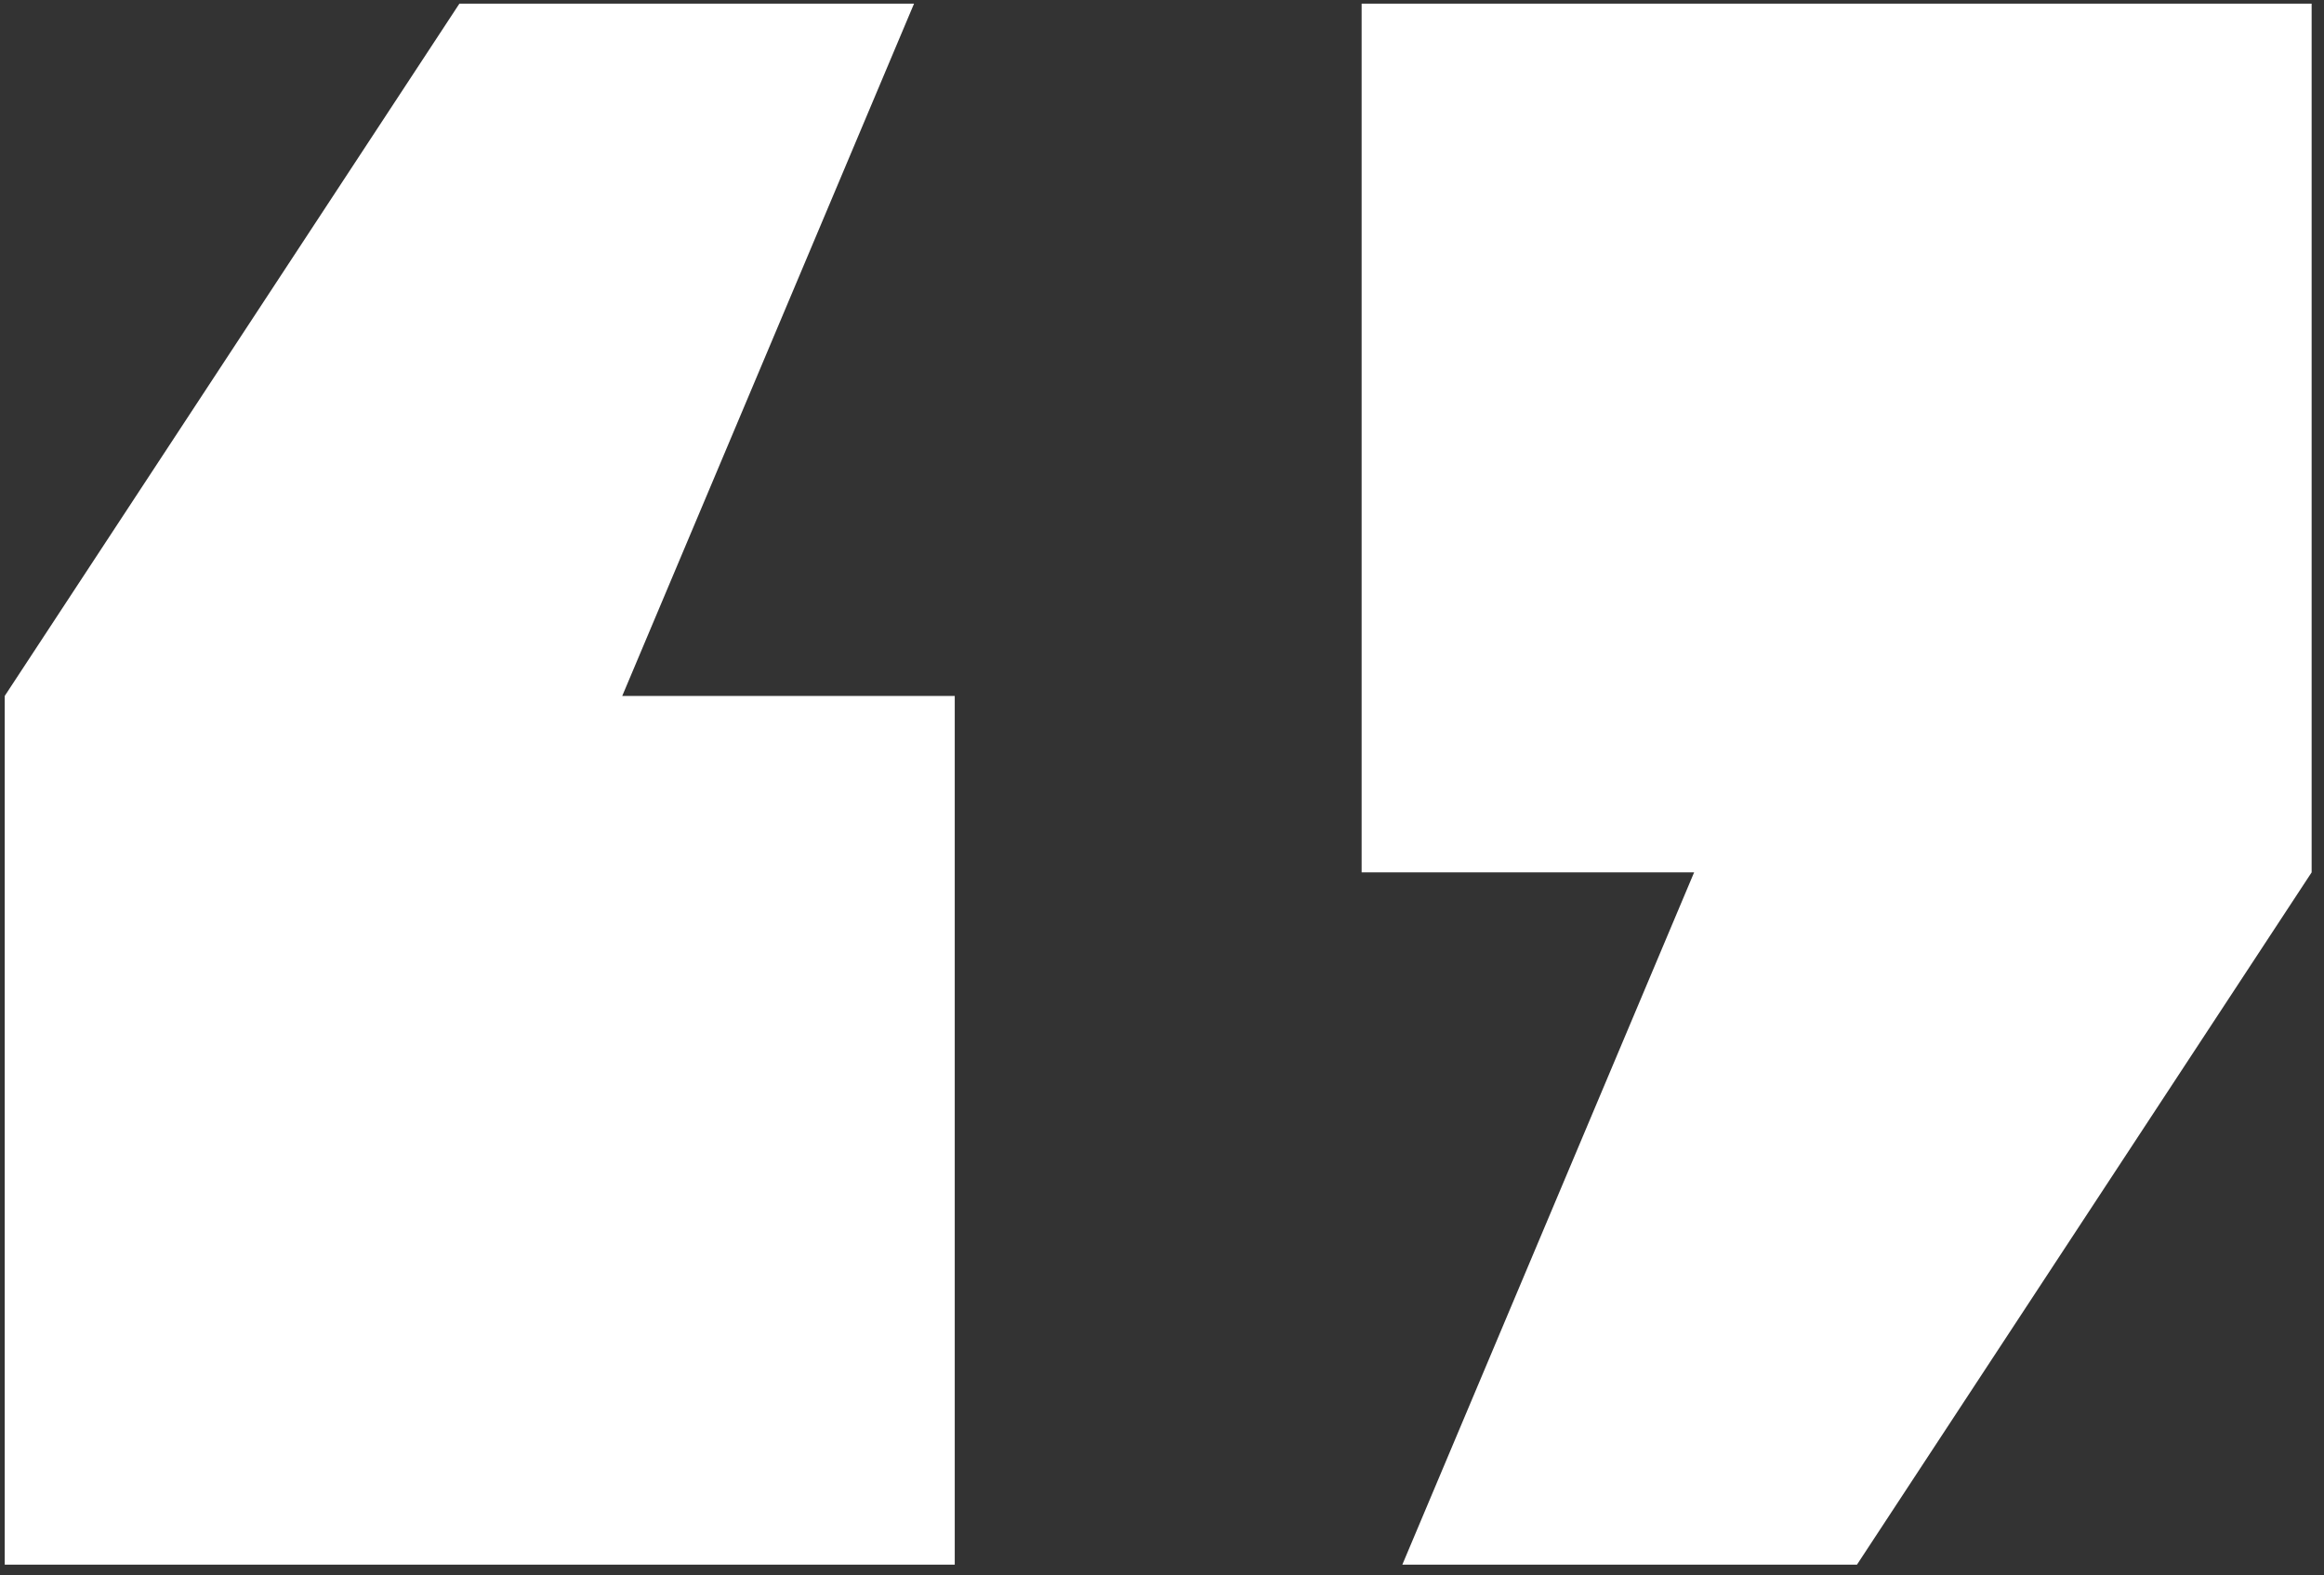
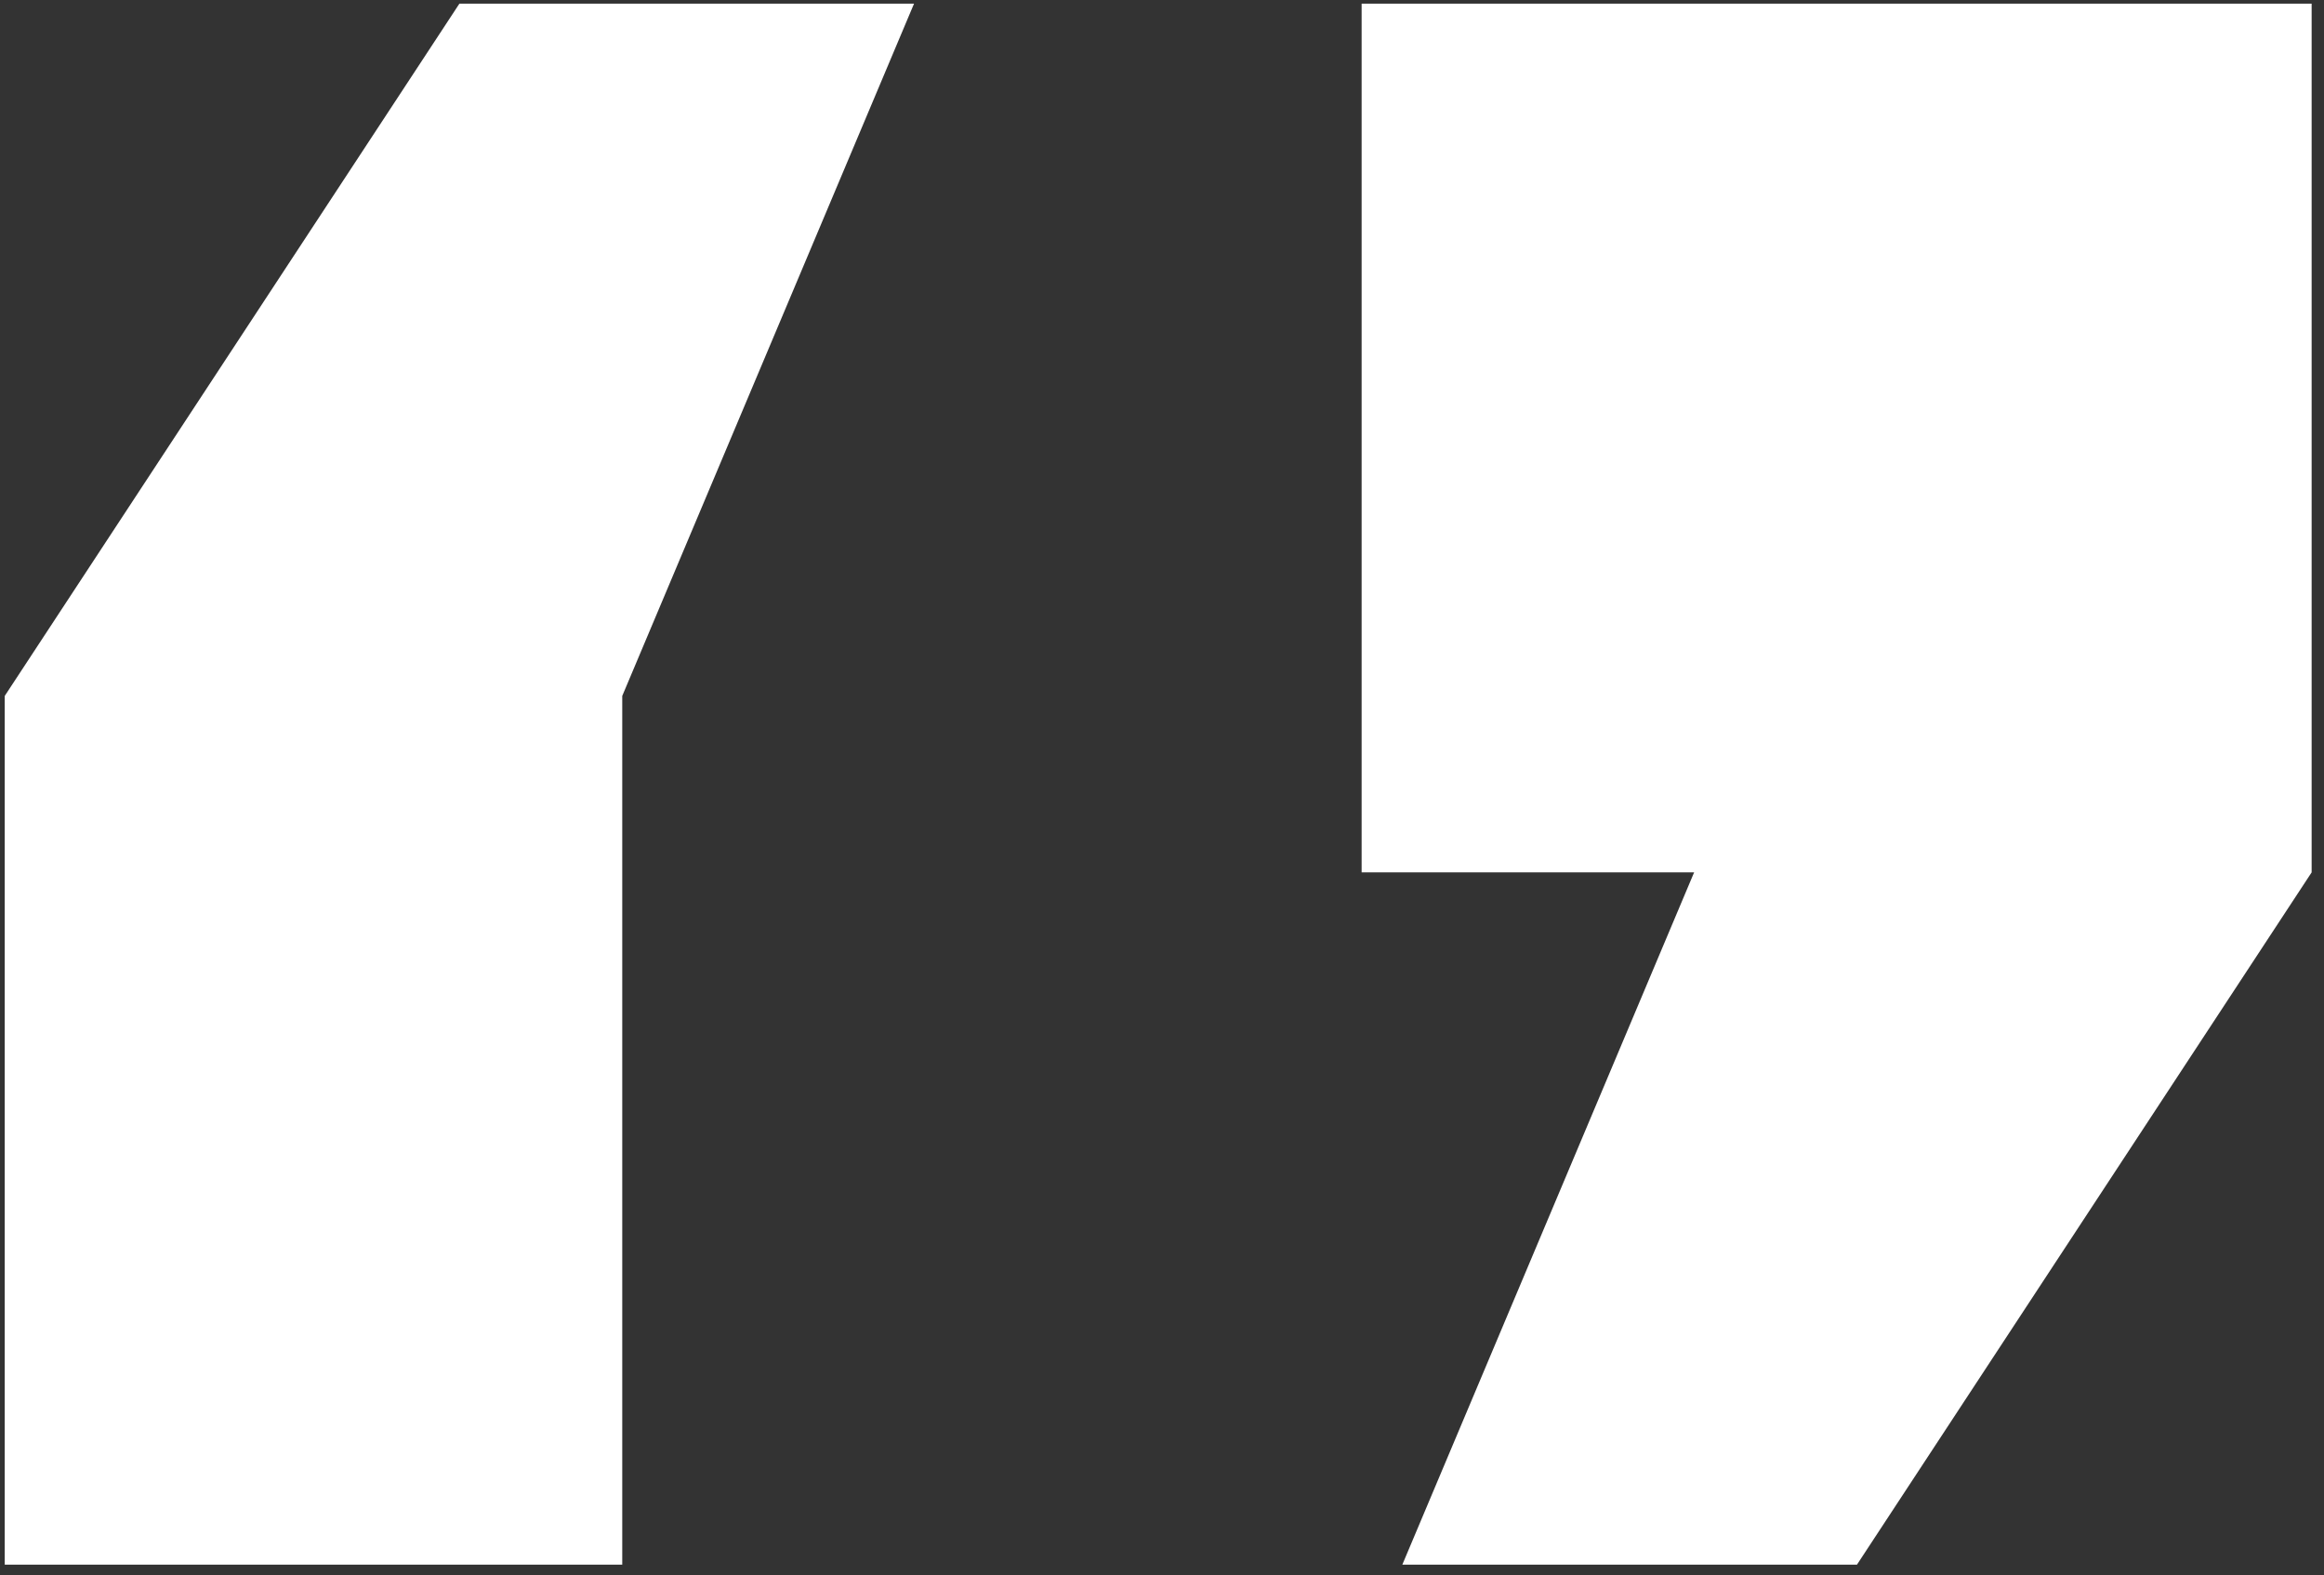
<svg xmlns="http://www.w3.org/2000/svg" width="183" height="124" viewBox="0 0 183 124" fill="none">
  <rect x="0" y="0" width="183" height="124" fill="#333333" stroke="none" />
-   <path d="M0.373 123.185V54.791L36.174 0.289H71.974L48.998 54.791H75.18V123.185H0.373ZM110.425 123.185L133.401 68.683H107.219V0.289H182.026V68.683L146.225 123.185H110.425Z" fill="white" />
+   <path d="M0.373 123.185V54.791L36.174 0.289H71.974L48.998 54.791V123.185H0.373ZM110.425 123.185L133.401 68.683H107.219V0.289H182.026V68.683L146.225 123.185H110.425Z" fill="white" />
</svg>